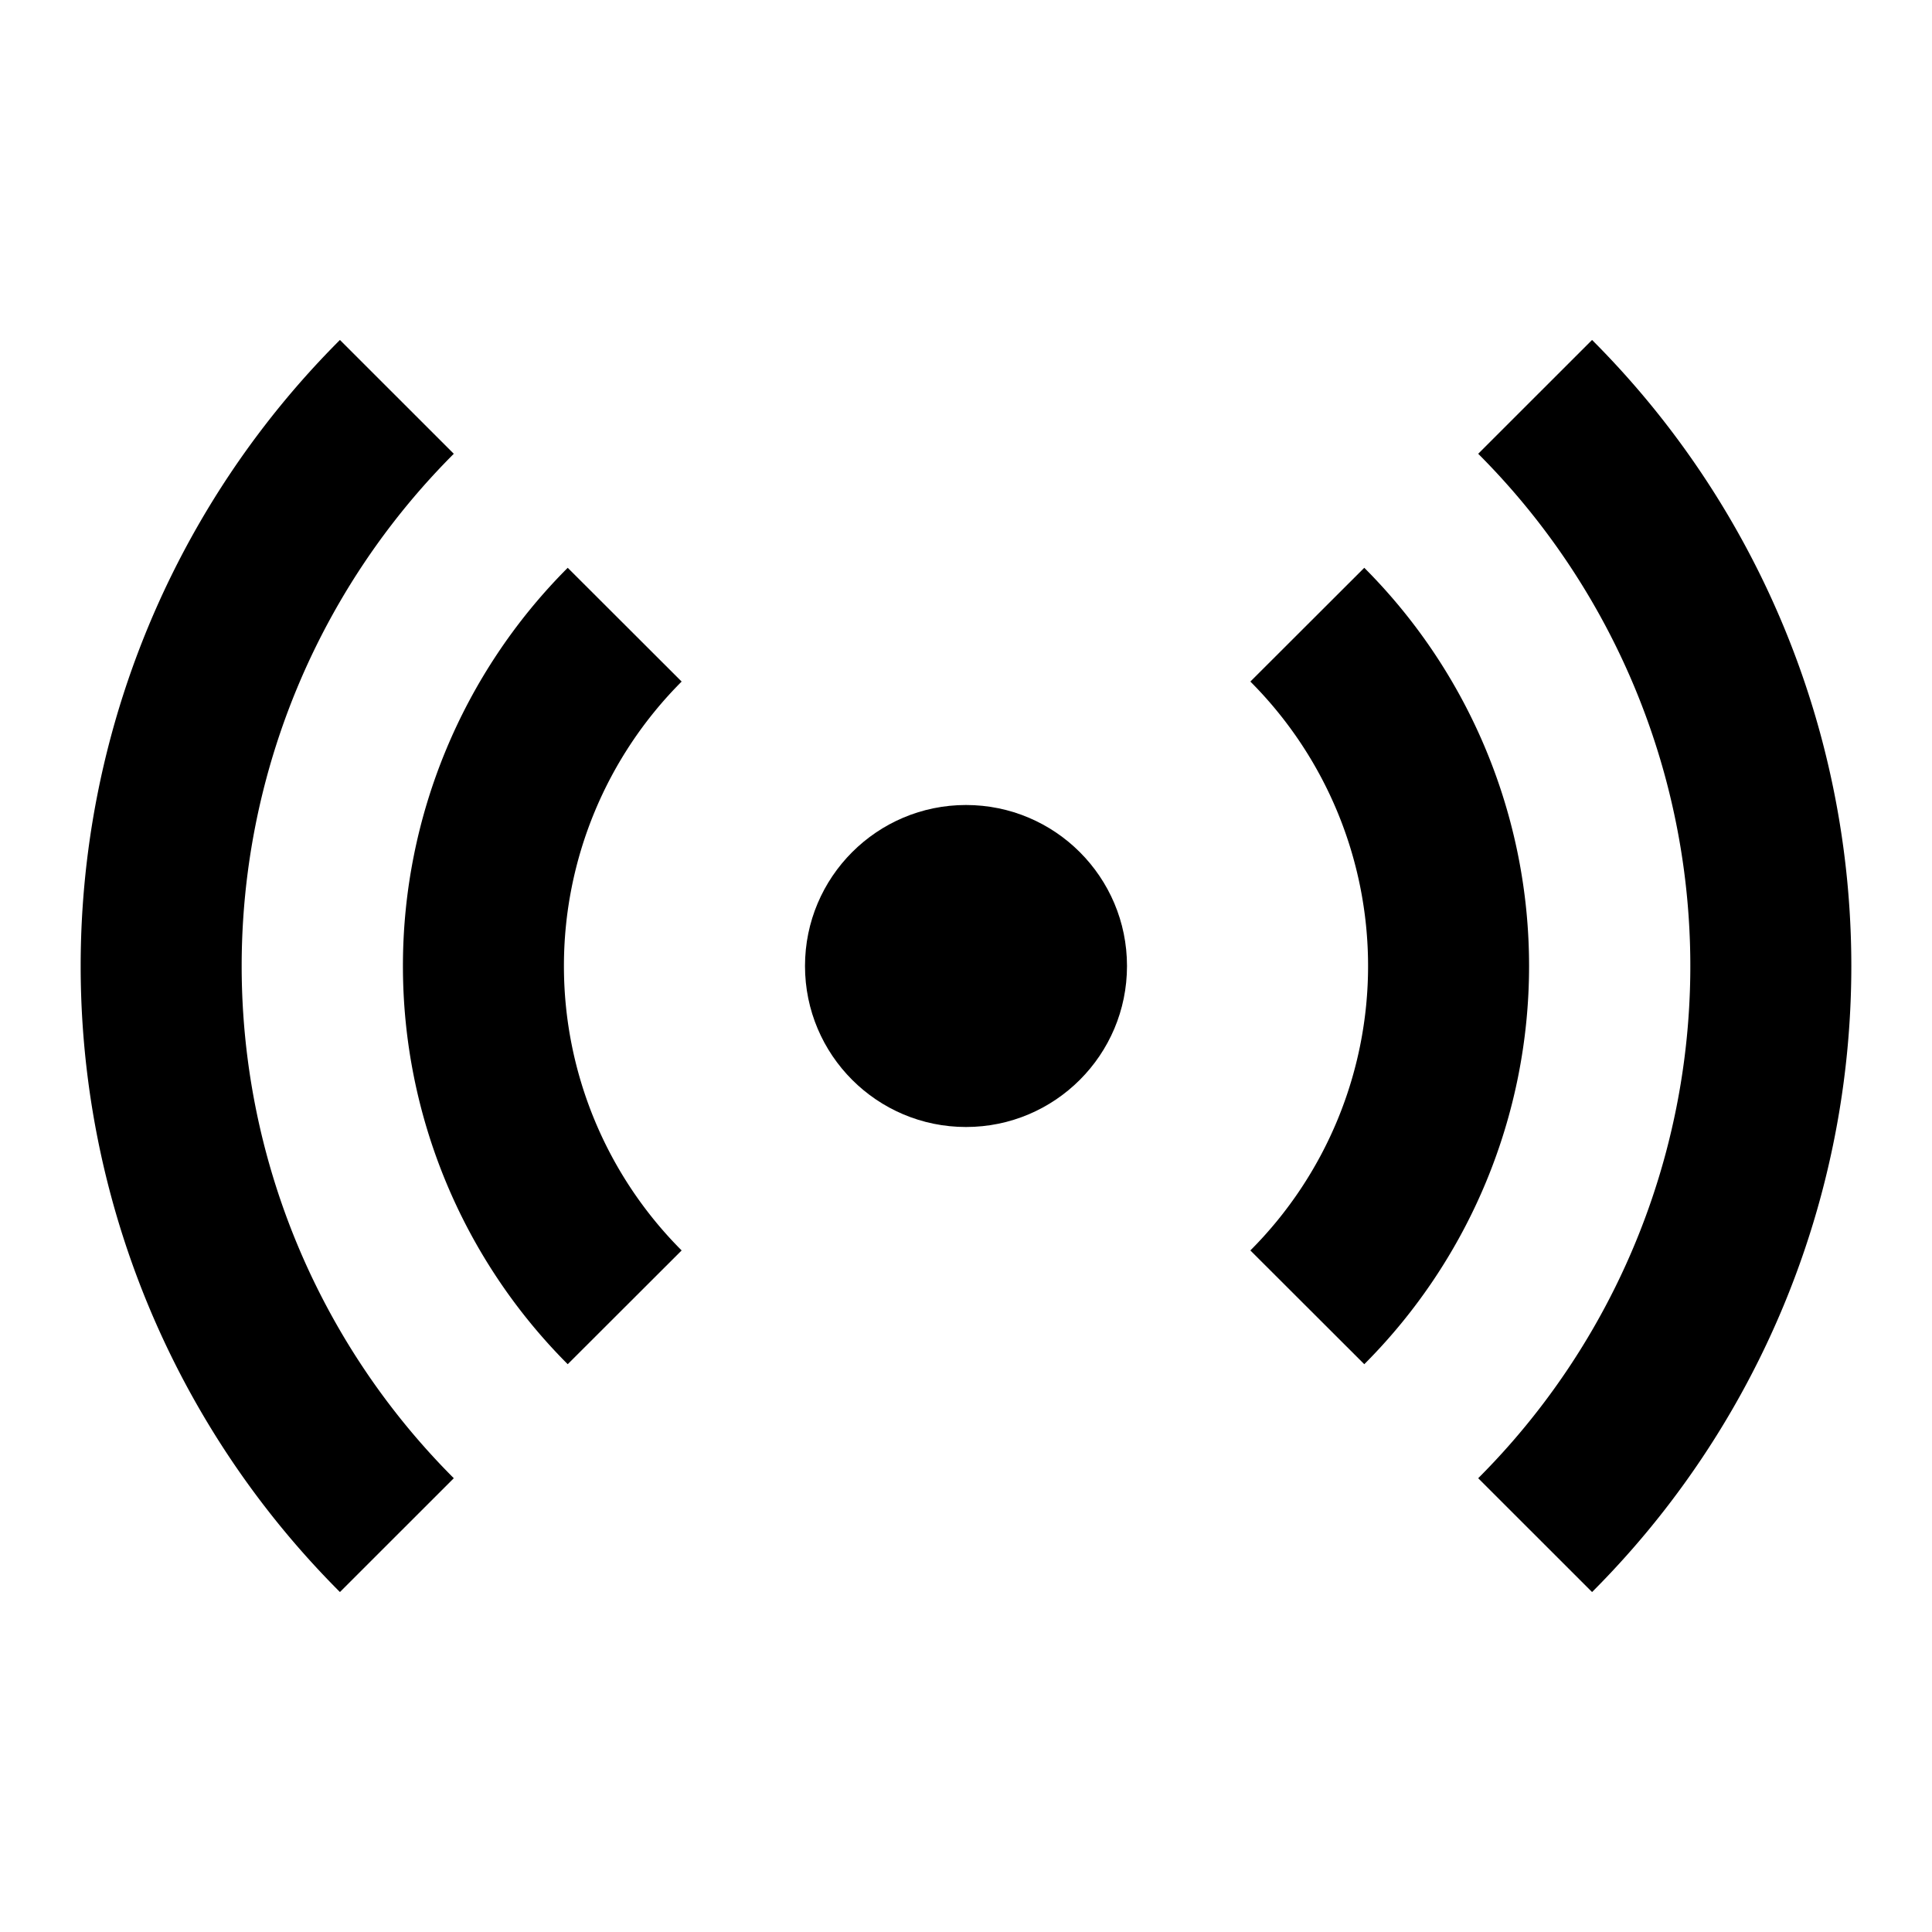
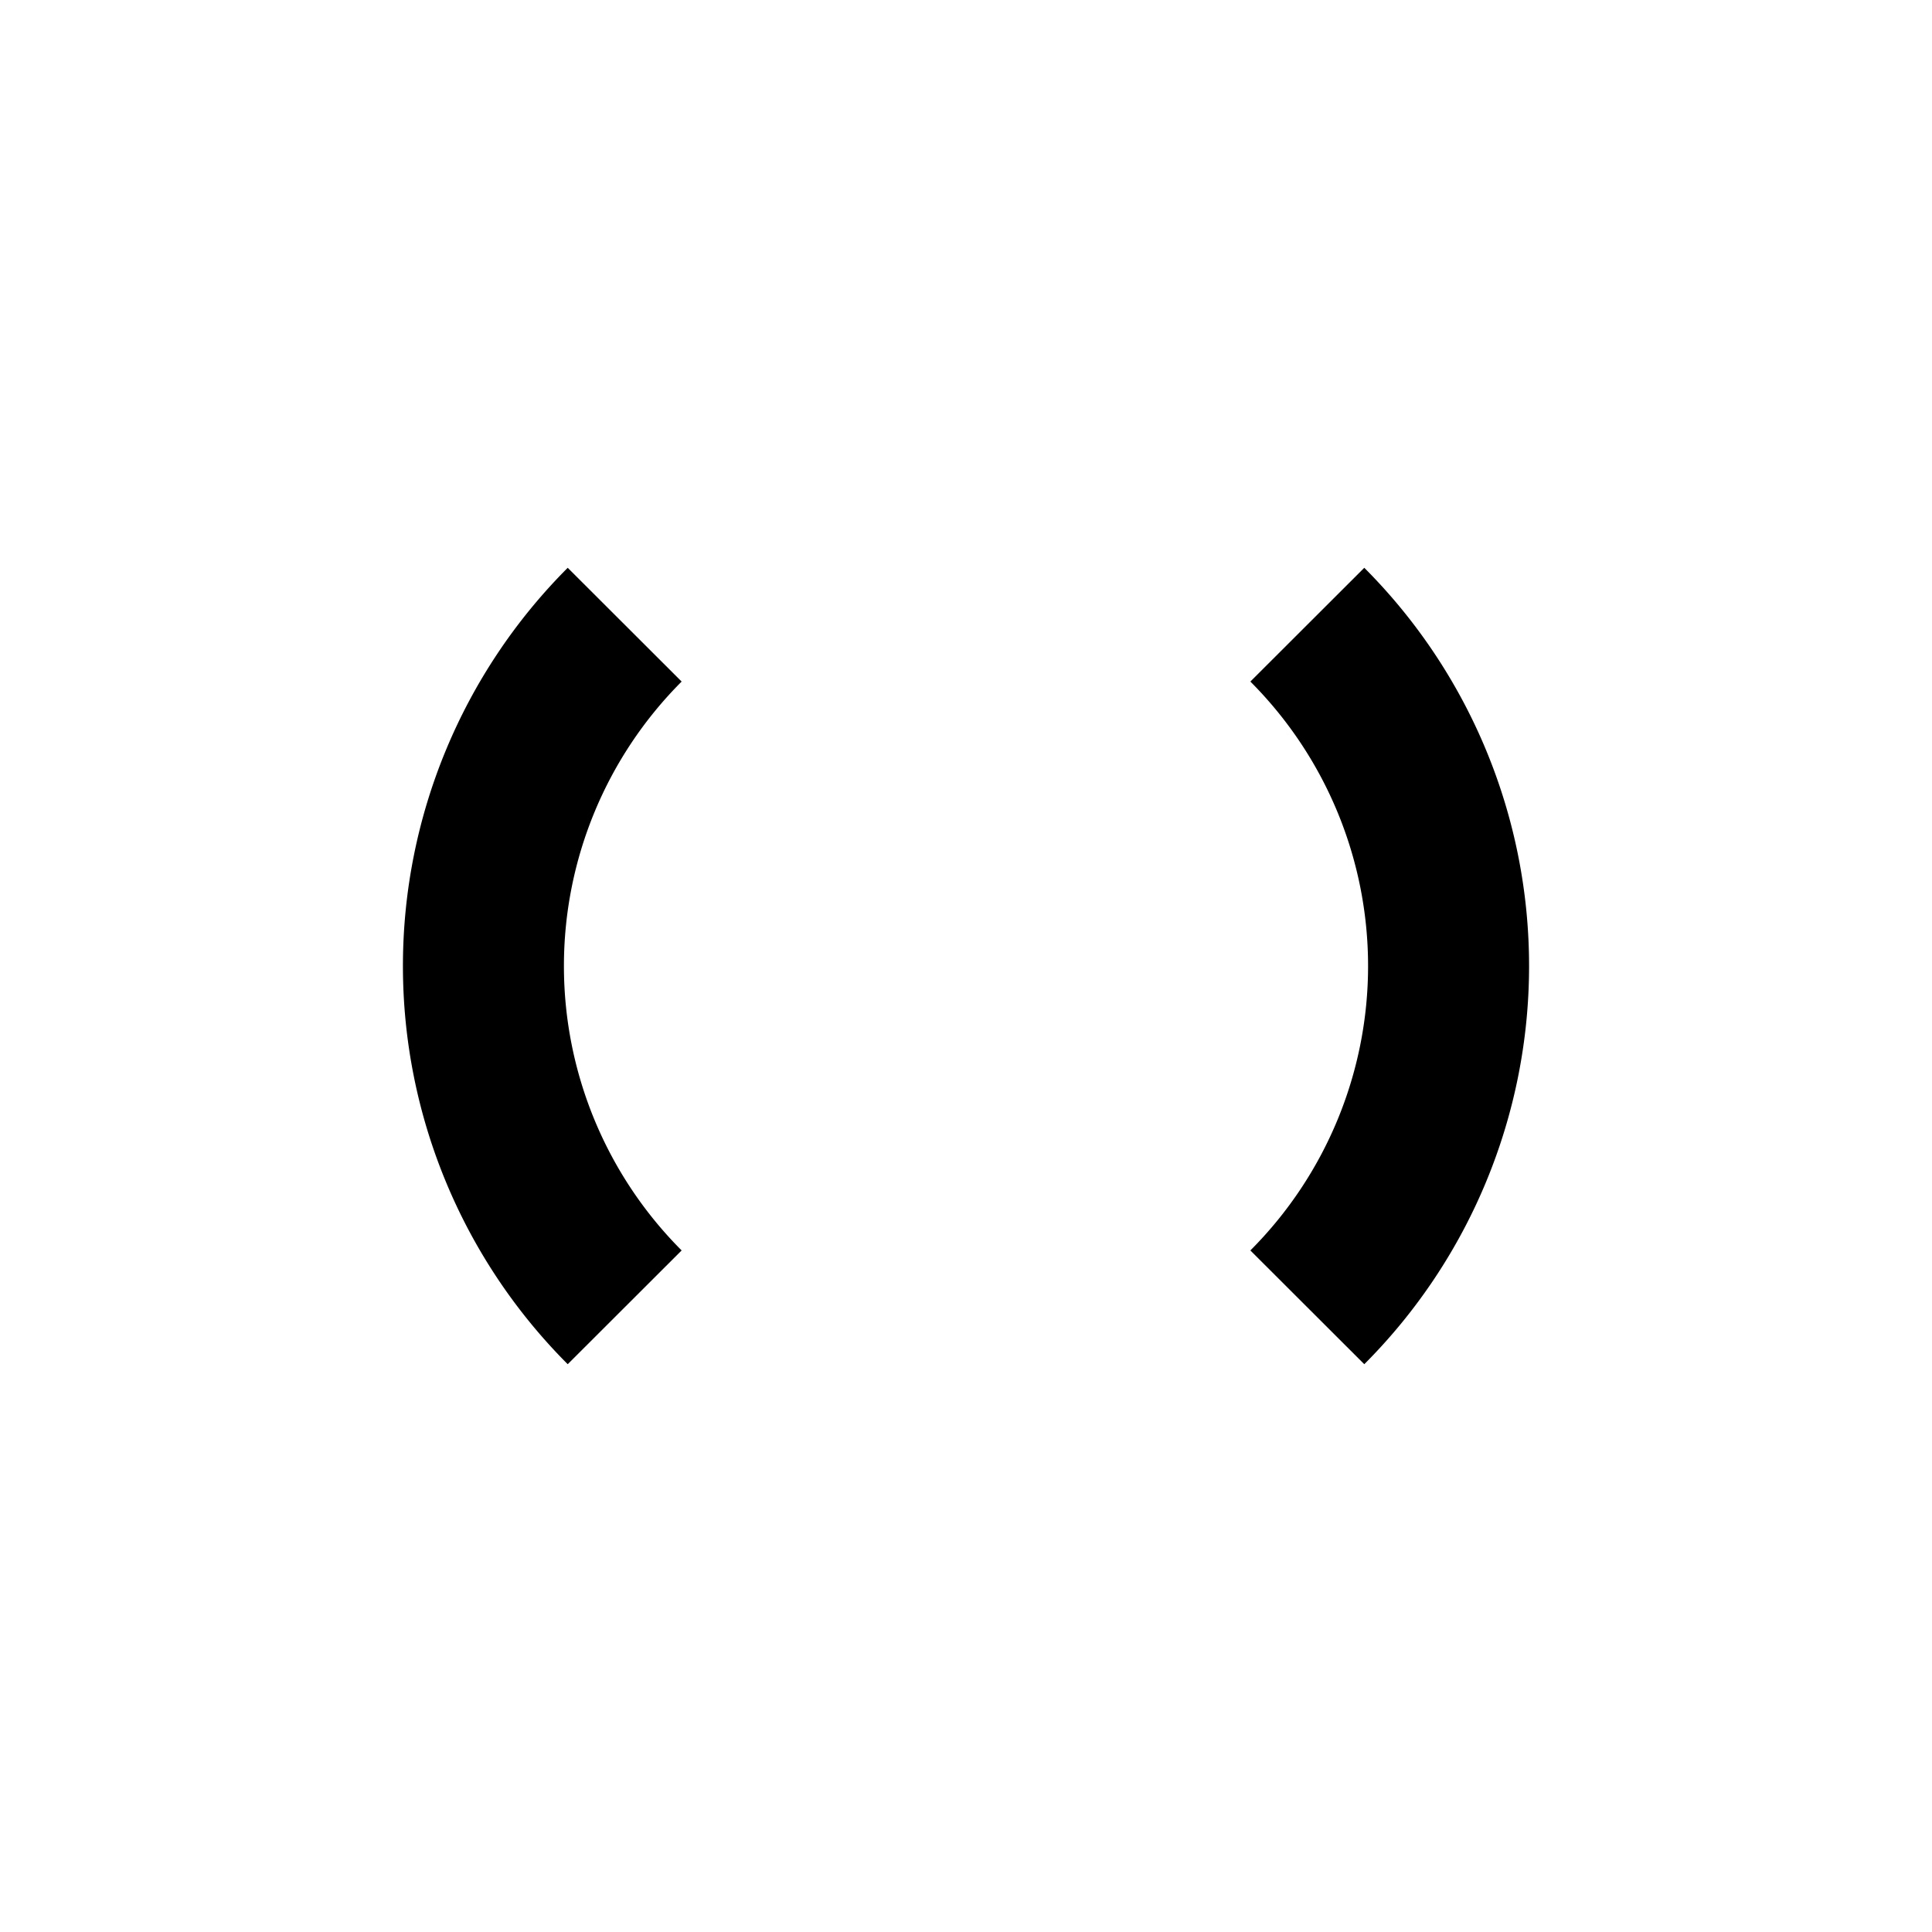
<svg xmlns="http://www.w3.org/2000/svg" width="24" height="24" fill="currentColor" class="icon-spatial-audio" viewBox="0 0 24 24">
-   <circle cx="12" cy="12" r="2" />
  <path d="M16.24 7.76a6 6 0 0 1 0 8.48" fill="none" stroke="currentColor" stroke-width="2" />
  <path d="M7.76 7.76a6 6 0 0 0 0 8.48" fill="none" stroke="currentColor" stroke-width="2" />
-   <path d="M19.07 4.93a10 10 0 0 1 0 14.14" fill="none" stroke="currentColor" stroke-width="2" />
-   <path d="M4.93 4.93a10 10 0 0 0 0 14.14" fill="none" stroke="currentColor" stroke-width="2" />
</svg>